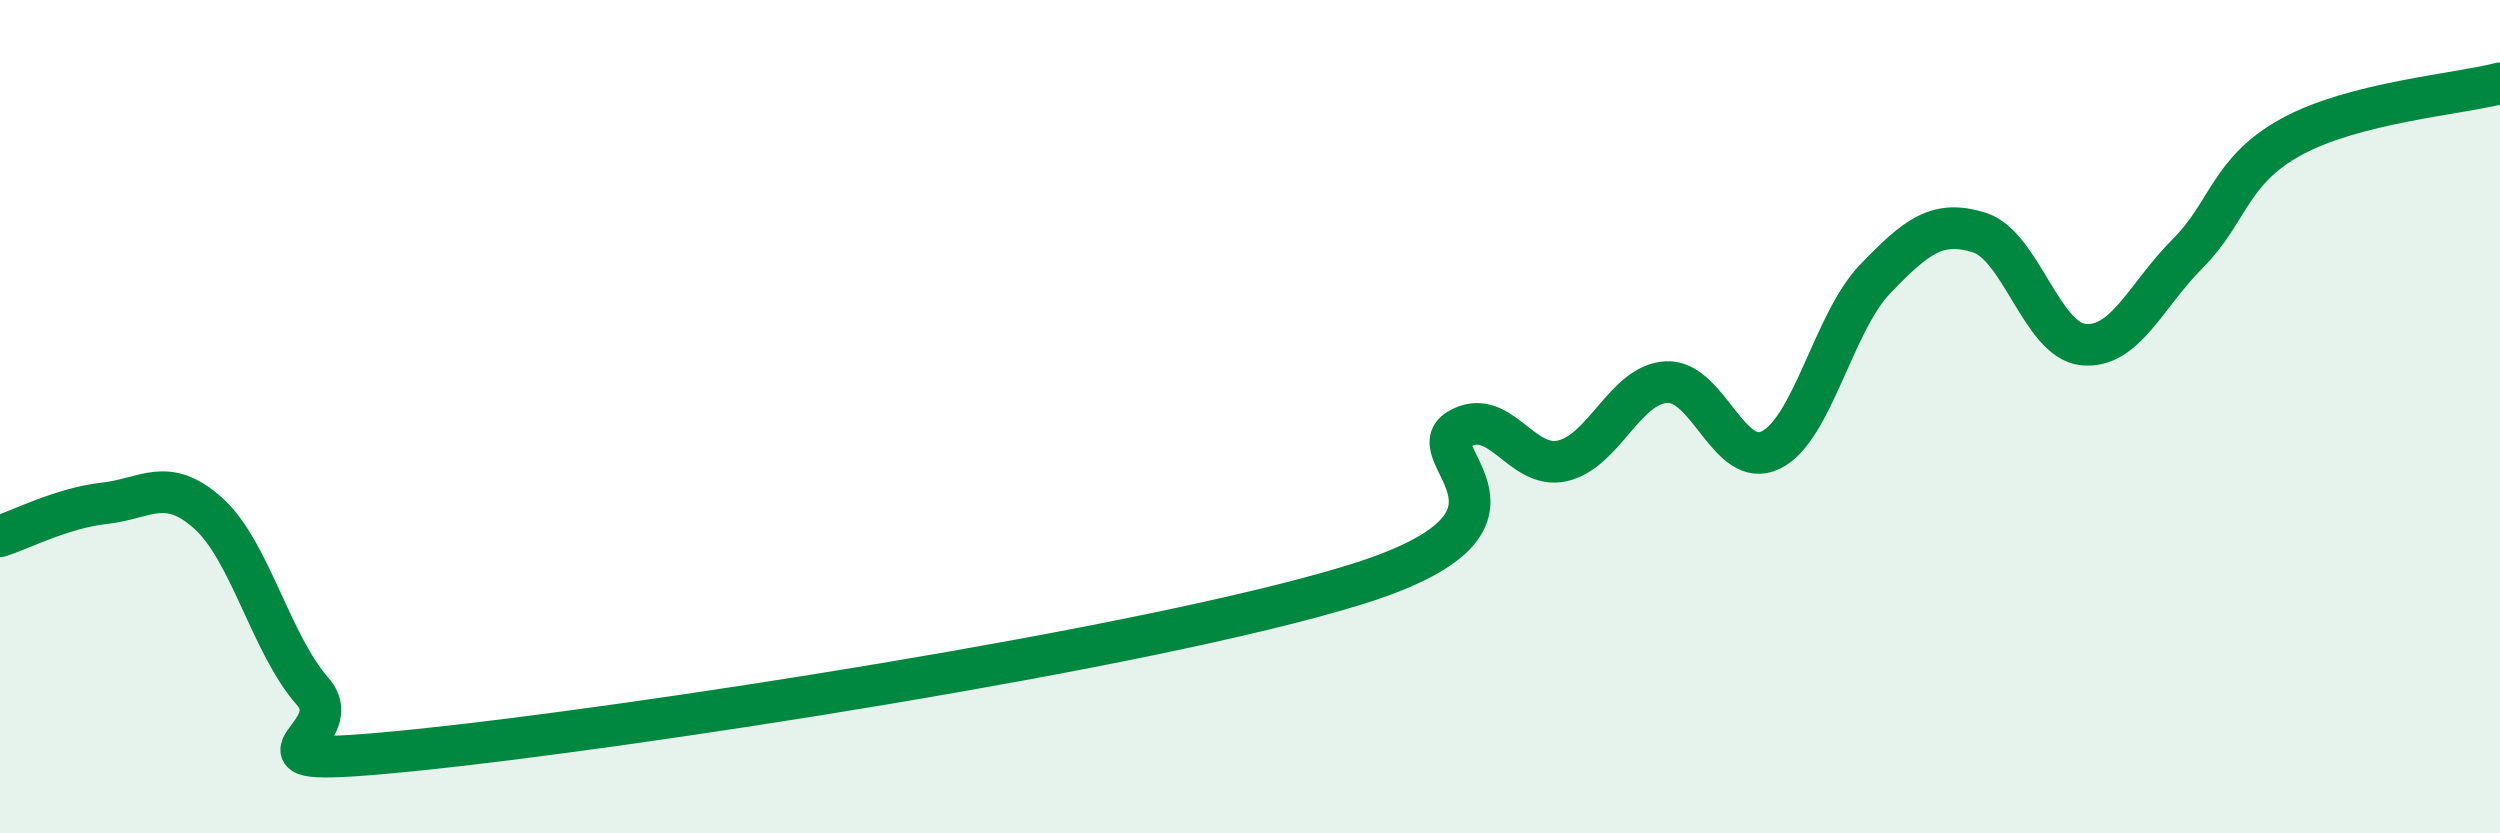
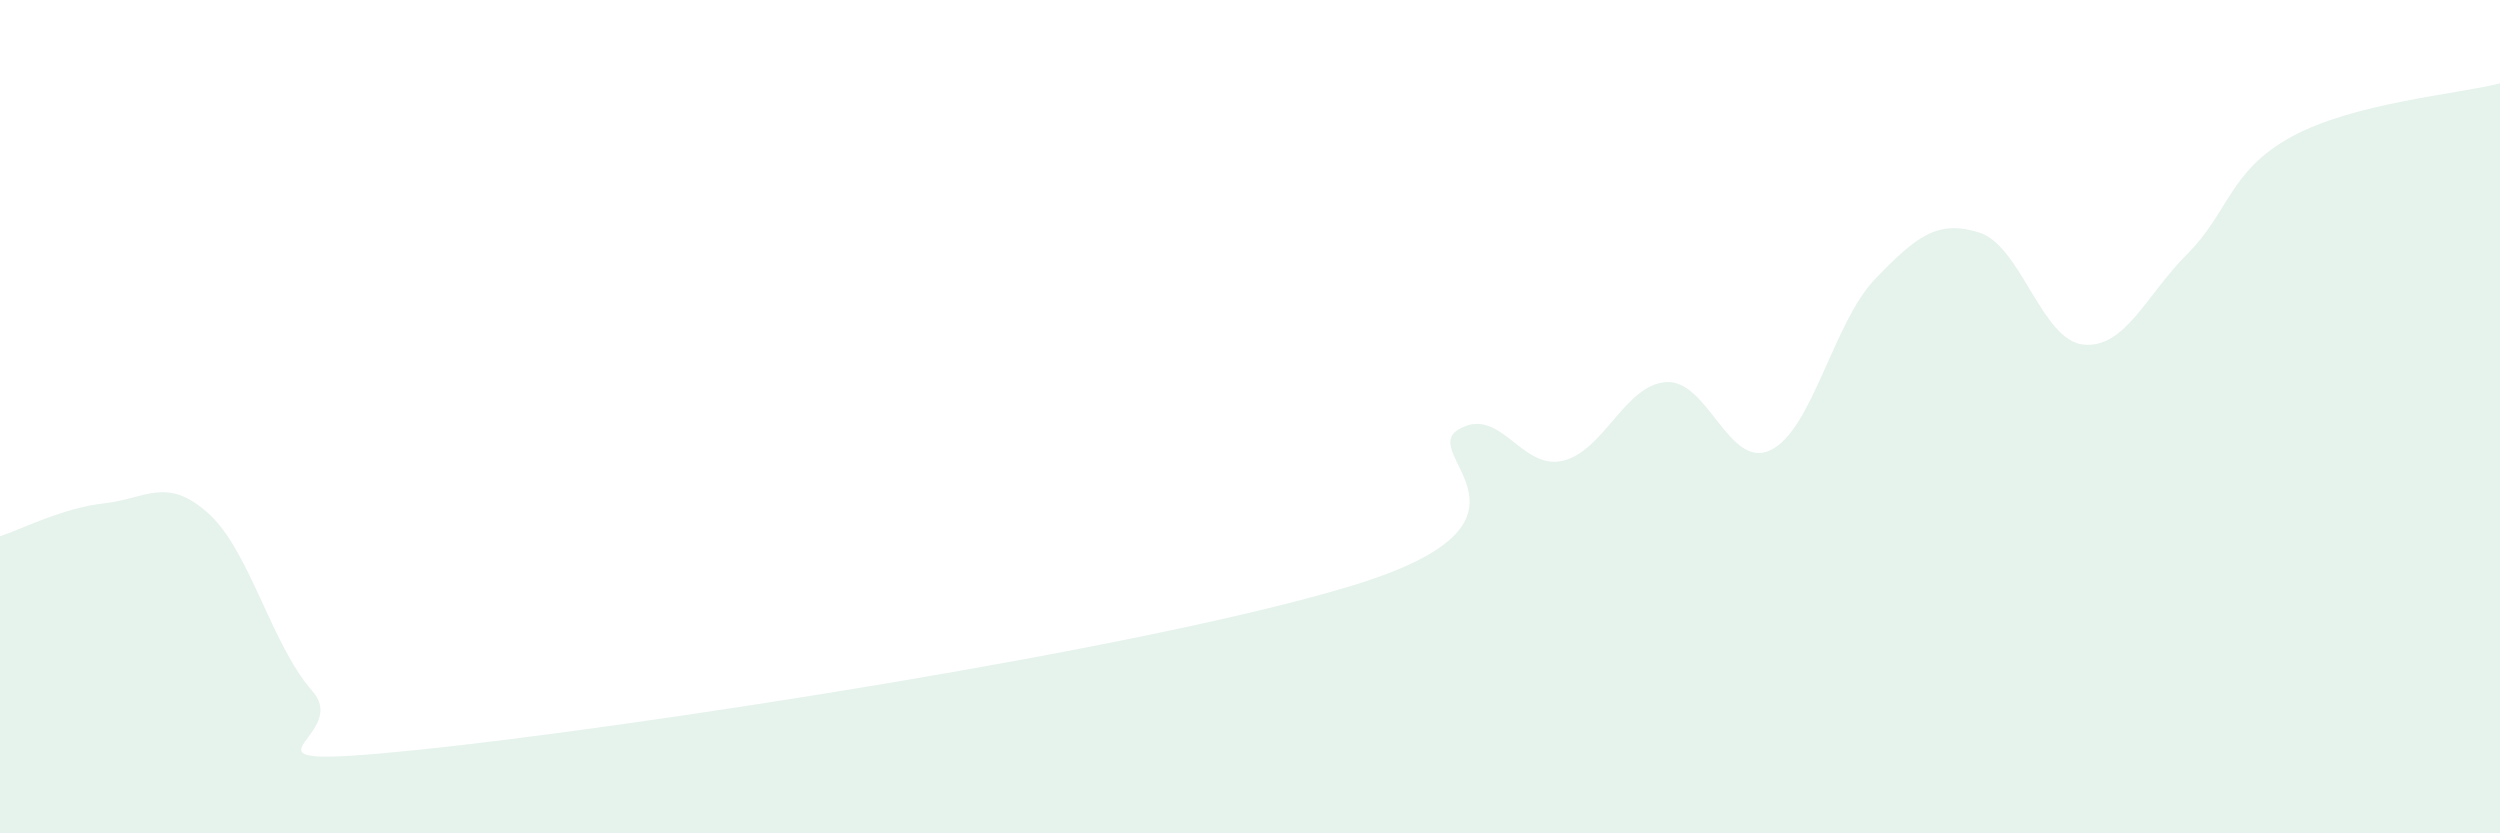
<svg xmlns="http://www.w3.org/2000/svg" width="60" height="20" viewBox="0 0 60 20">
  <path d="M 0,12.87 C 0.5,12.71 1.5,12.19 2.5,12.08 C 3.5,11.97 4,11.42 5,12.32 C 6,13.22 6.5,15.45 7.5,16.59 C 8.5,17.73 5,18.51 10,18 C 15,17.49 27.5,15.58 32.5,14.04 C 37.5,12.5 34,10.91 35,10.31 C 36,9.71 36.5,11.29 37.5,11.06 C 38.5,10.83 39,9.22 40,9.17 C 41,9.12 41.5,11.29 42.5,10.8 C 43.5,10.31 44,7.74 45,6.7 C 46,5.66 46.5,5.27 47.5,5.58 C 48.5,5.89 49,8.17 50,8.27 C 51,8.37 51.5,7.09 52.5,6.09 C 53.5,5.09 53.5,4.1 55,3.28 C 56.5,2.46 59,2.26 60,2L60 20L0 20Z" fill="#008740" opacity="0.1" stroke-linecap="round" stroke-linejoin="round" />
-   <path d="M 0,12.87 C 0.5,12.71 1.5,12.19 2.5,12.08 C 3.5,11.97 4,11.42 5,12.32 C 6,13.22 6.5,15.45 7.5,16.59 C 8.5,17.73 5,18.51 10,18 C 15,17.49 27.5,15.58 32.5,14.04 C 37.5,12.5 34,10.91 35,10.31 C 36,9.71 36.5,11.29 37.5,11.06 C 38.5,10.83 39,9.22 40,9.17 C 41,9.12 41.5,11.29 42.5,10.8 C 43.5,10.31 44,7.74 45,6.7 C 46,5.66 46.5,5.27 47.5,5.58 C 48.5,5.89 49,8.17 50,8.27 C 51,8.37 51.5,7.09 52.5,6.09 C 53.5,5.09 53.5,4.1 55,3.28 C 56.5,2.46 59,2.26 60,2" stroke="#008740" stroke-width="1" fill="none" stroke-linecap="round" stroke-linejoin="round" />
</svg>